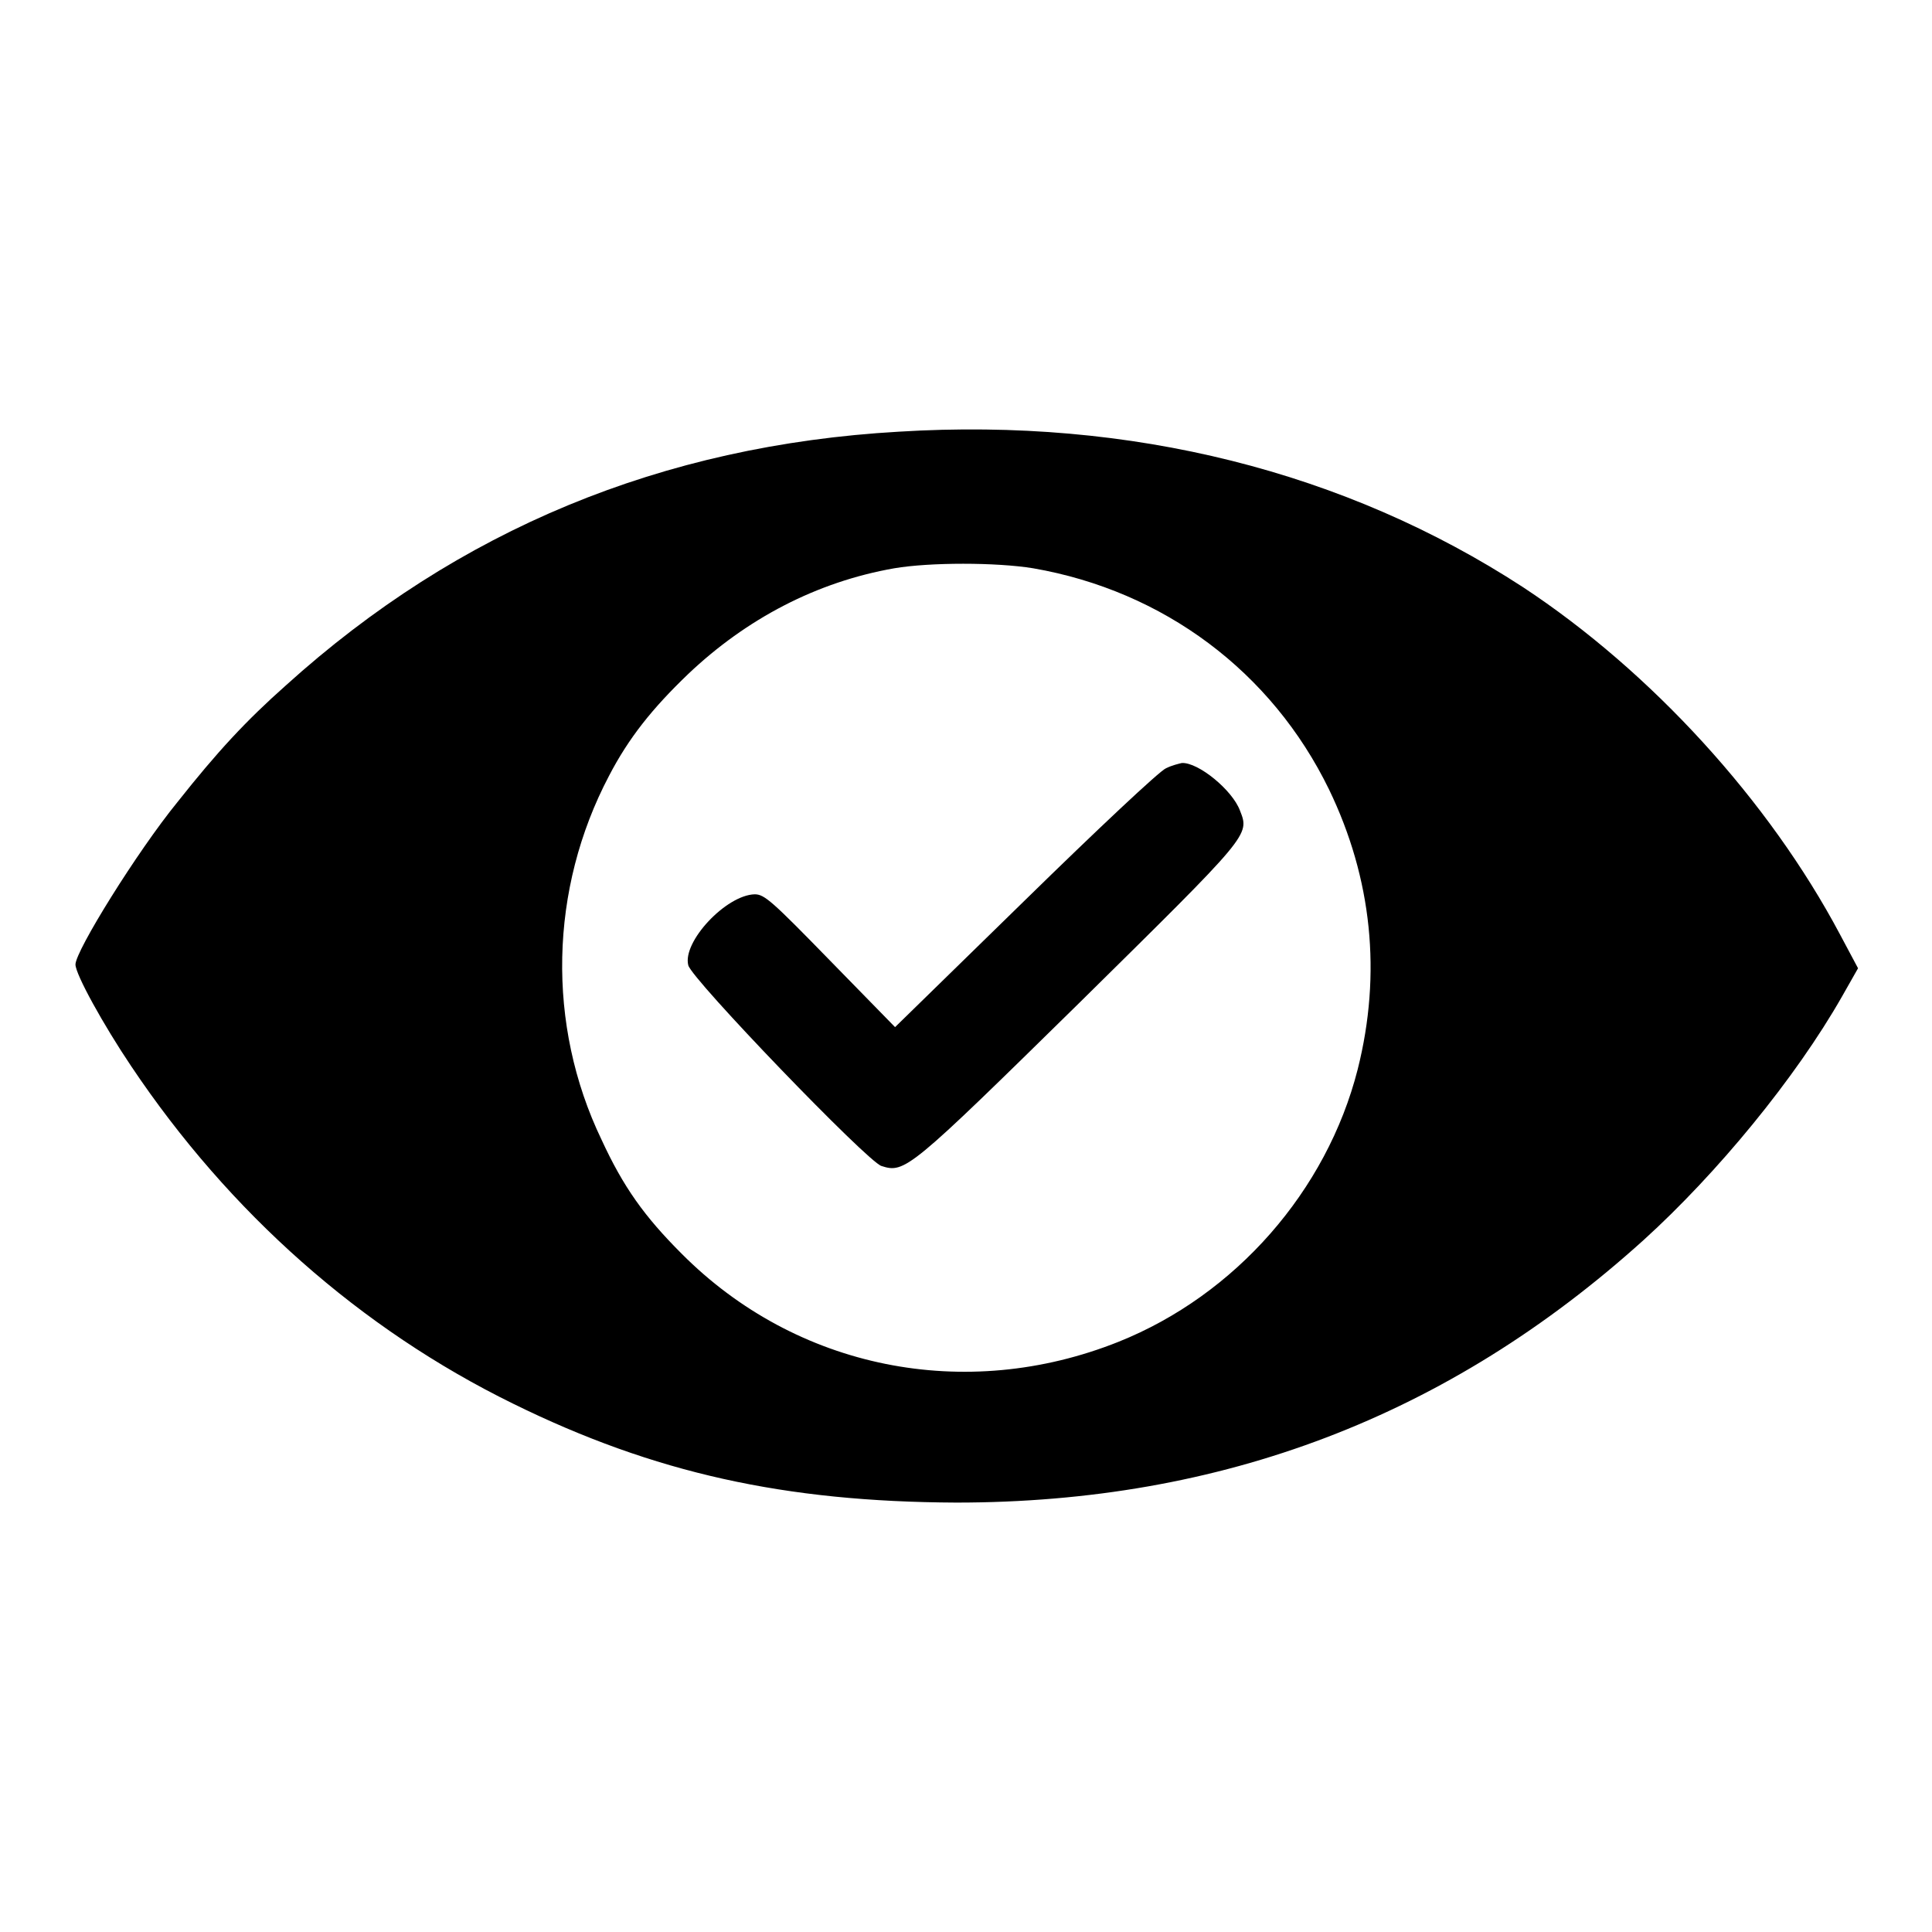
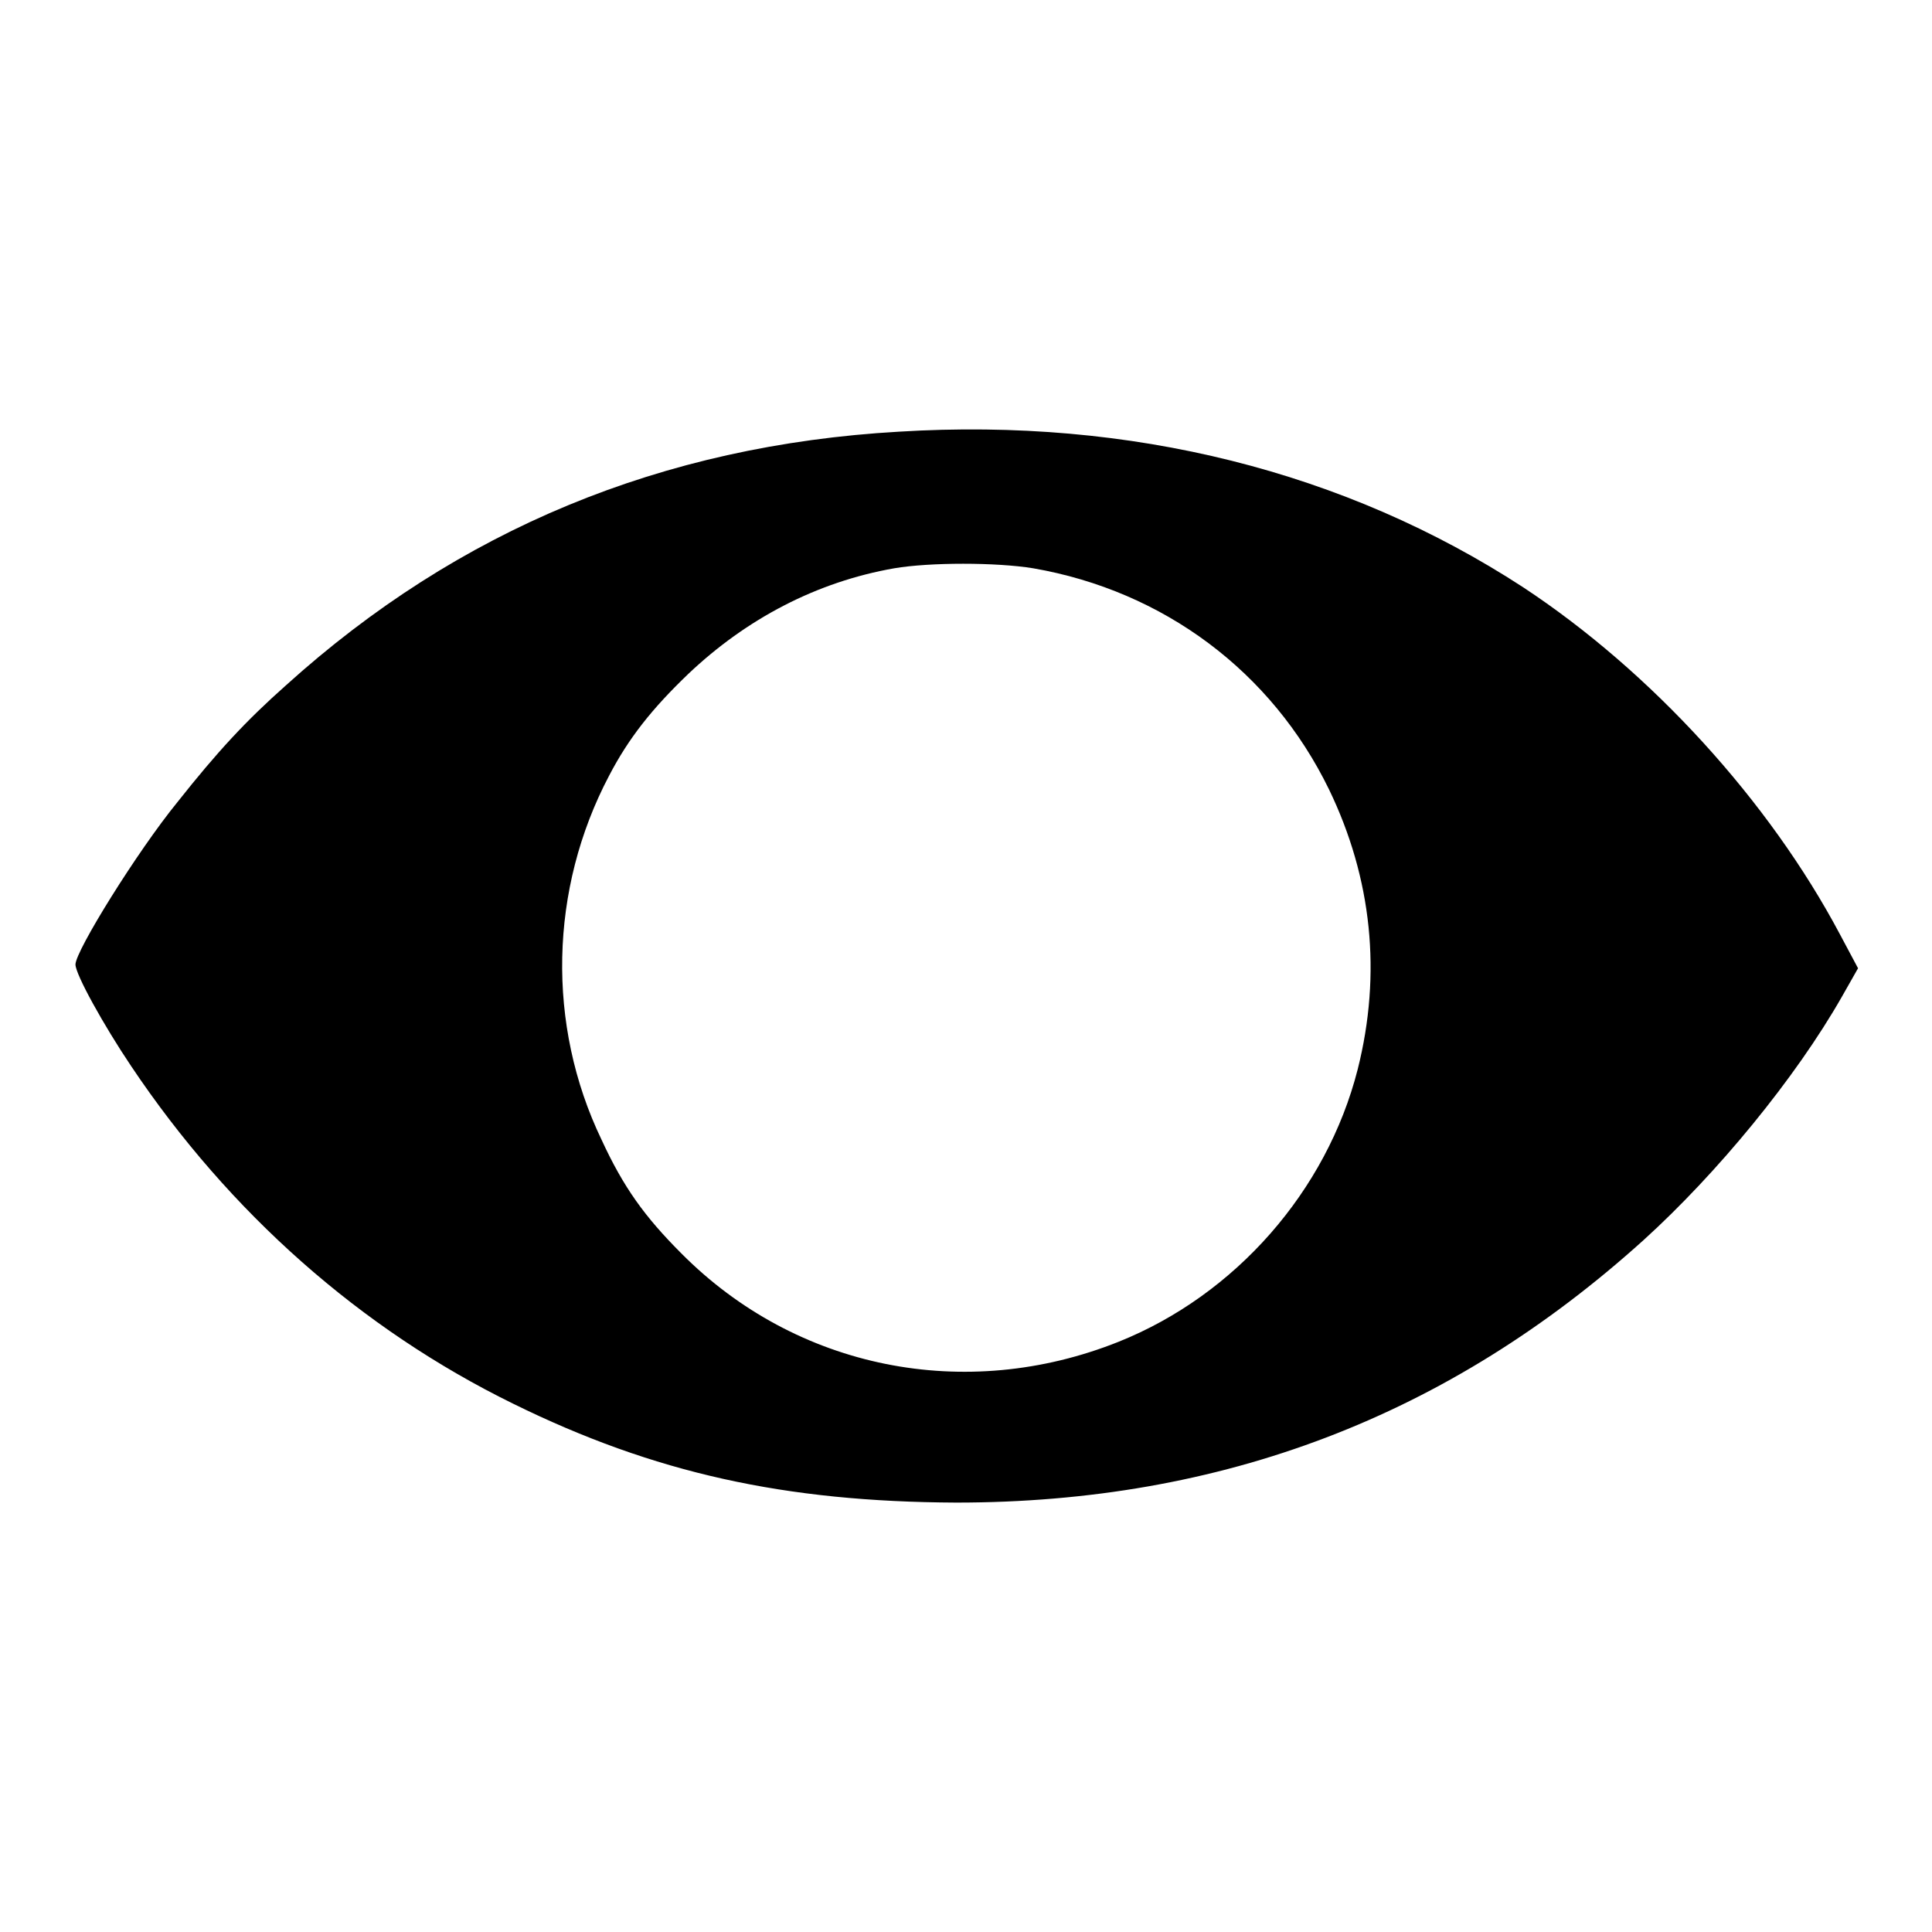
<svg xmlns="http://www.w3.org/2000/svg" version="1.1" x="0px" y="0px" viewBox="0 0 256 256" enable-background="new 0 0 256 256" xml:space="preserve">
  <g>
    <g>
      <g>
        <path fill="#000000" d="M119.1,57.2C87.7,59,60.7,70.2,37.9,90.8c-5.3,4.7-9.1,8.8-14.4,15.5C18.2,112.8,10,126,10,127.8c0,1.3,3.7,8,7.4,13.5c13,19.4,30.4,34.8,50.6,44.7c18.7,9.2,36,13,58.7,13.1c35.2,0,65.2-11.4,91.1-34.8c9.7-8.8,20.1-21.4,26.3-32.3l2.1-3.7l-2.4-4.5c-9.4-17.7-25-34.8-42-46C178.3,62.5,149.9,55.3,119.1,57.2z M136.9,75.3c17.3,3,31.6,13.7,39.2,29.3c5.7,11.8,7,24.4,3.8,37.1c-4.1,16.1-16.2,29.9-31.7,36.1c-20.3,8.1-42.7,3.6-57.9-11.7c-4.9-4.9-7.7-8.8-10.6-15.1c-7.3-15.2-6.9-33.2,1-48.2c2.6-5,5.7-8.9,10.5-13.5c7.7-7.3,17-12.2,27.3-14C123.2,74.5,132,74.5,136.9,75.3z" />
-         <path fill="#000000" d="M154.5,101.8c-0.8,0.3-9.2,8.2-18.7,17.5l-17.2,16.8l-8.6-8.8c-7.7-7.9-8.7-8.8-10-8.8c-3.8,0.1-9.6,6.3-8.8,9.4c0.4,1.8,23.8,26.1,25.6,26.6c3.1,1,3.7,0.5,26.2-21.6c22.7-22.4,22.6-22.2,21.3-25.5c-1-2.7-5.5-6.4-7.7-6.3C156.2,101.2,155.3,101.4,154.5,101.8z" />
      </g>
    </g>
  </g>
</svg>